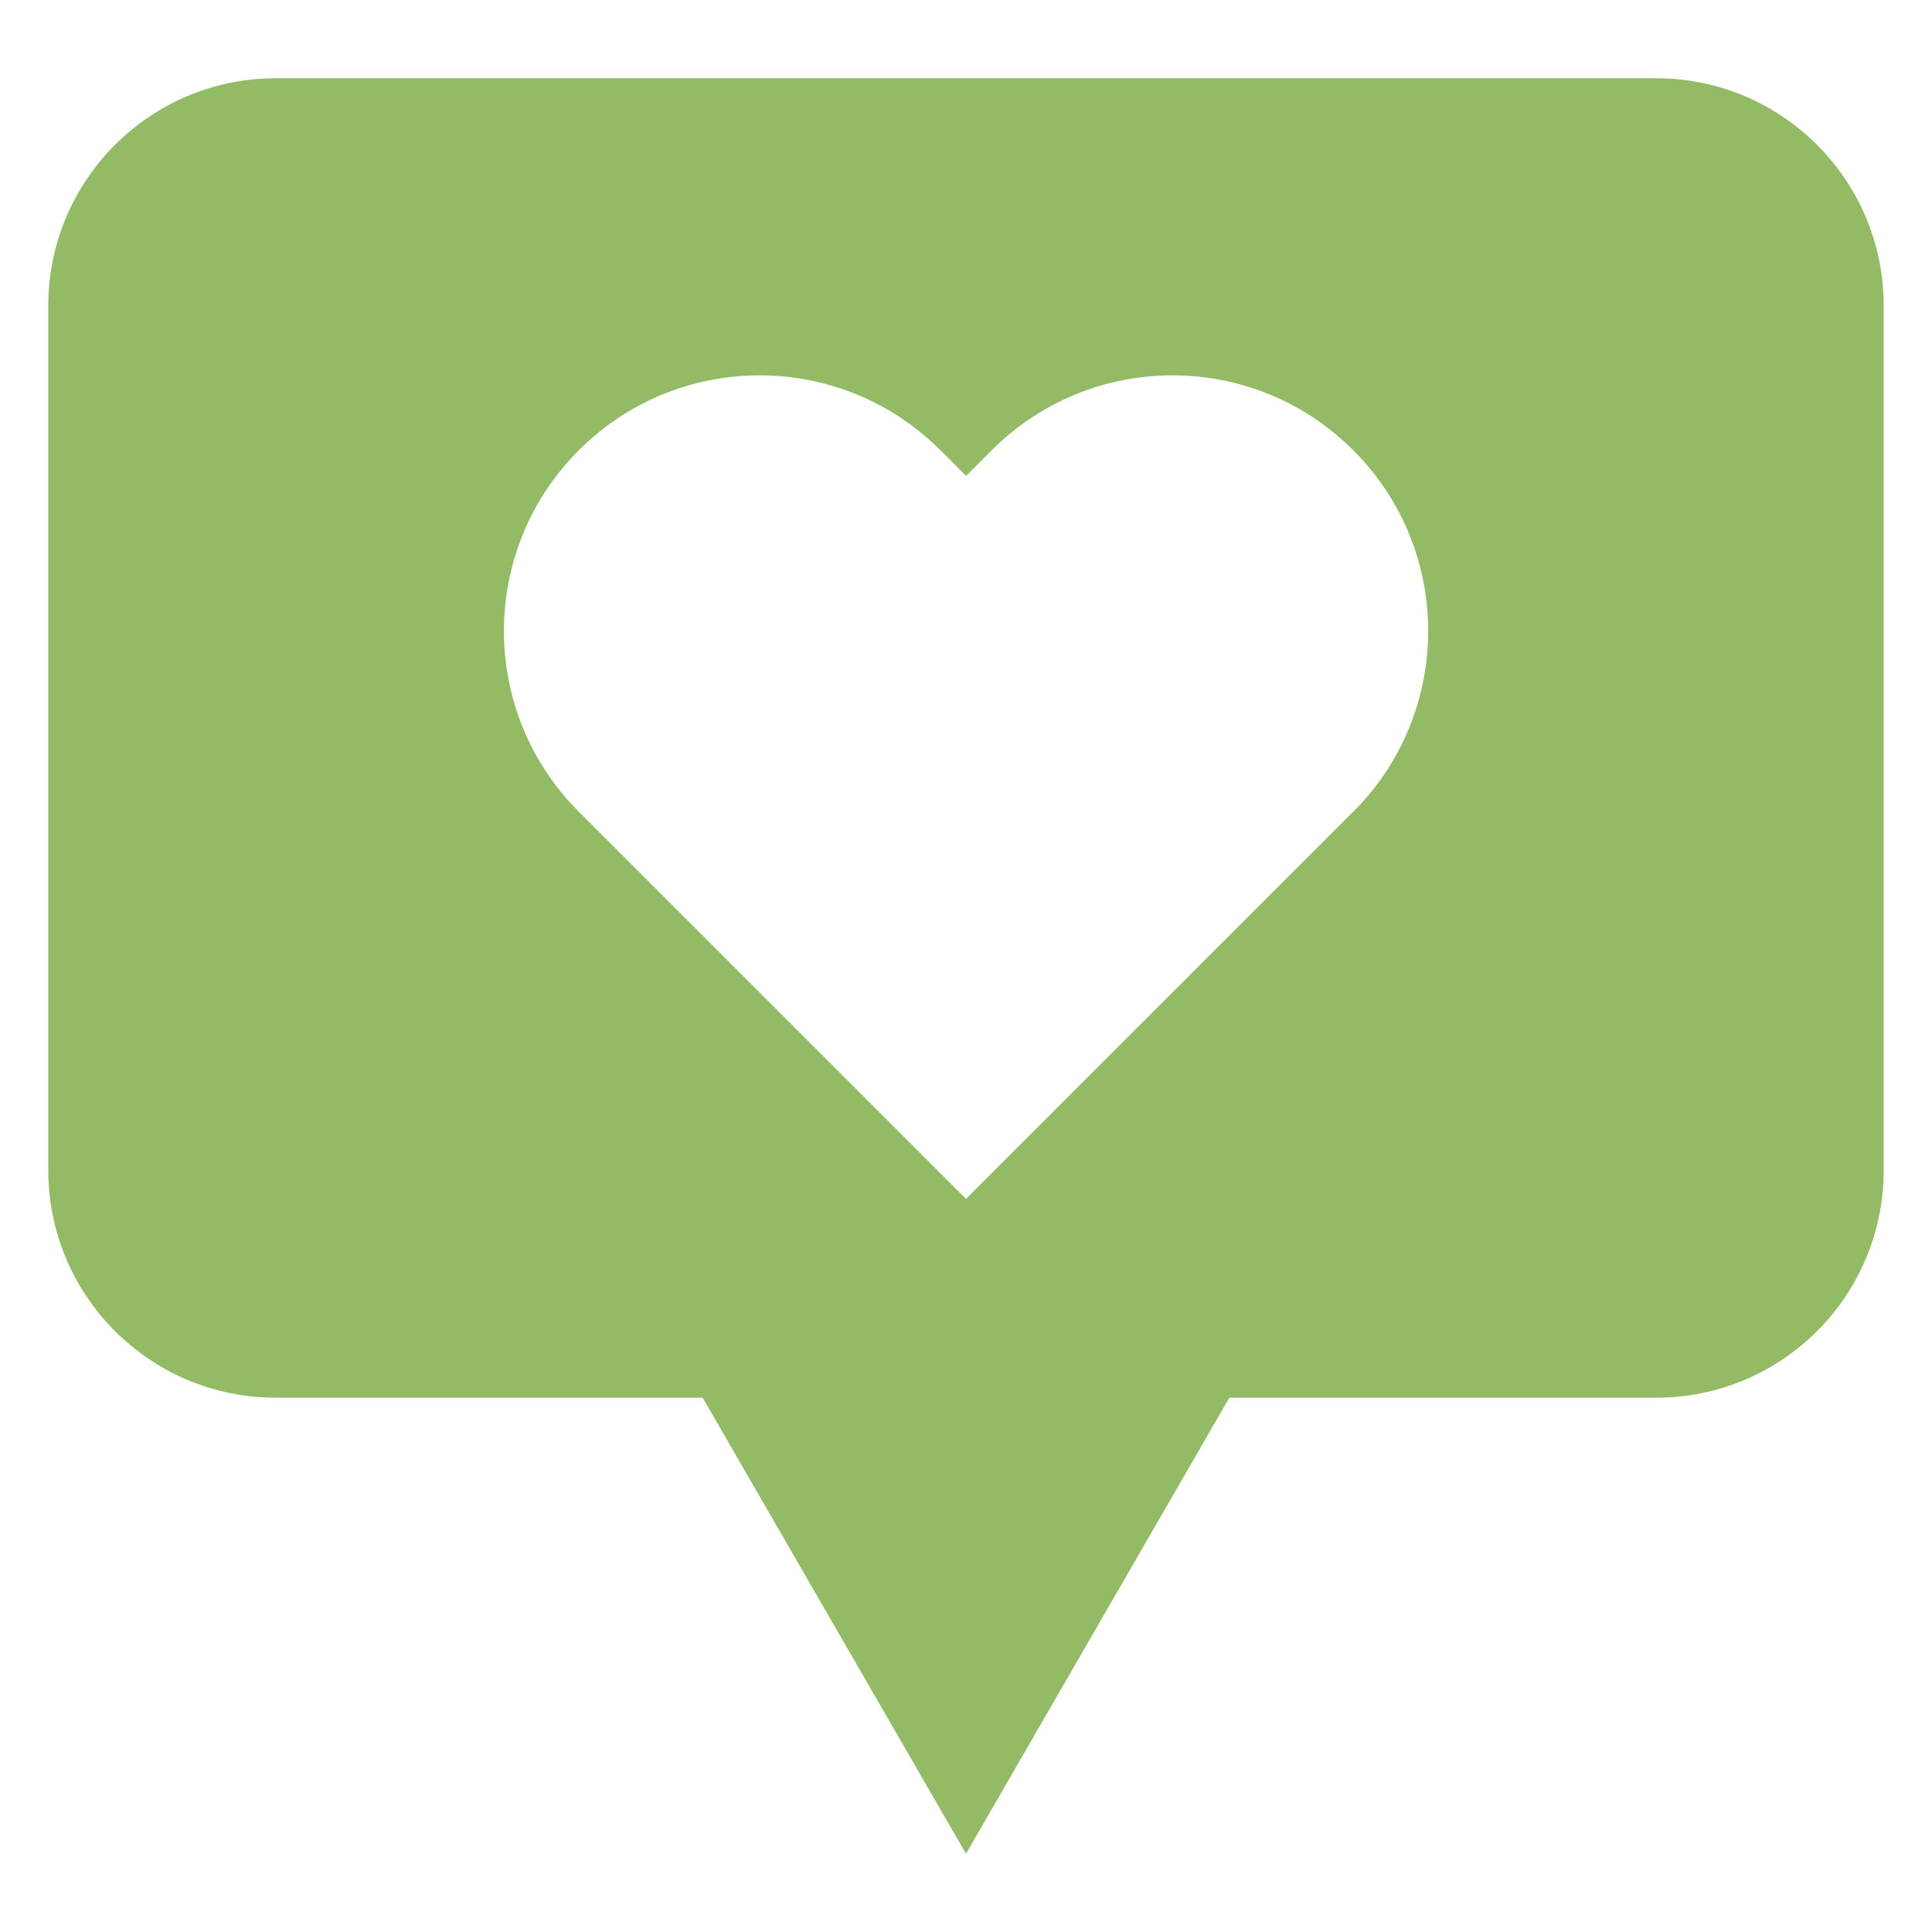
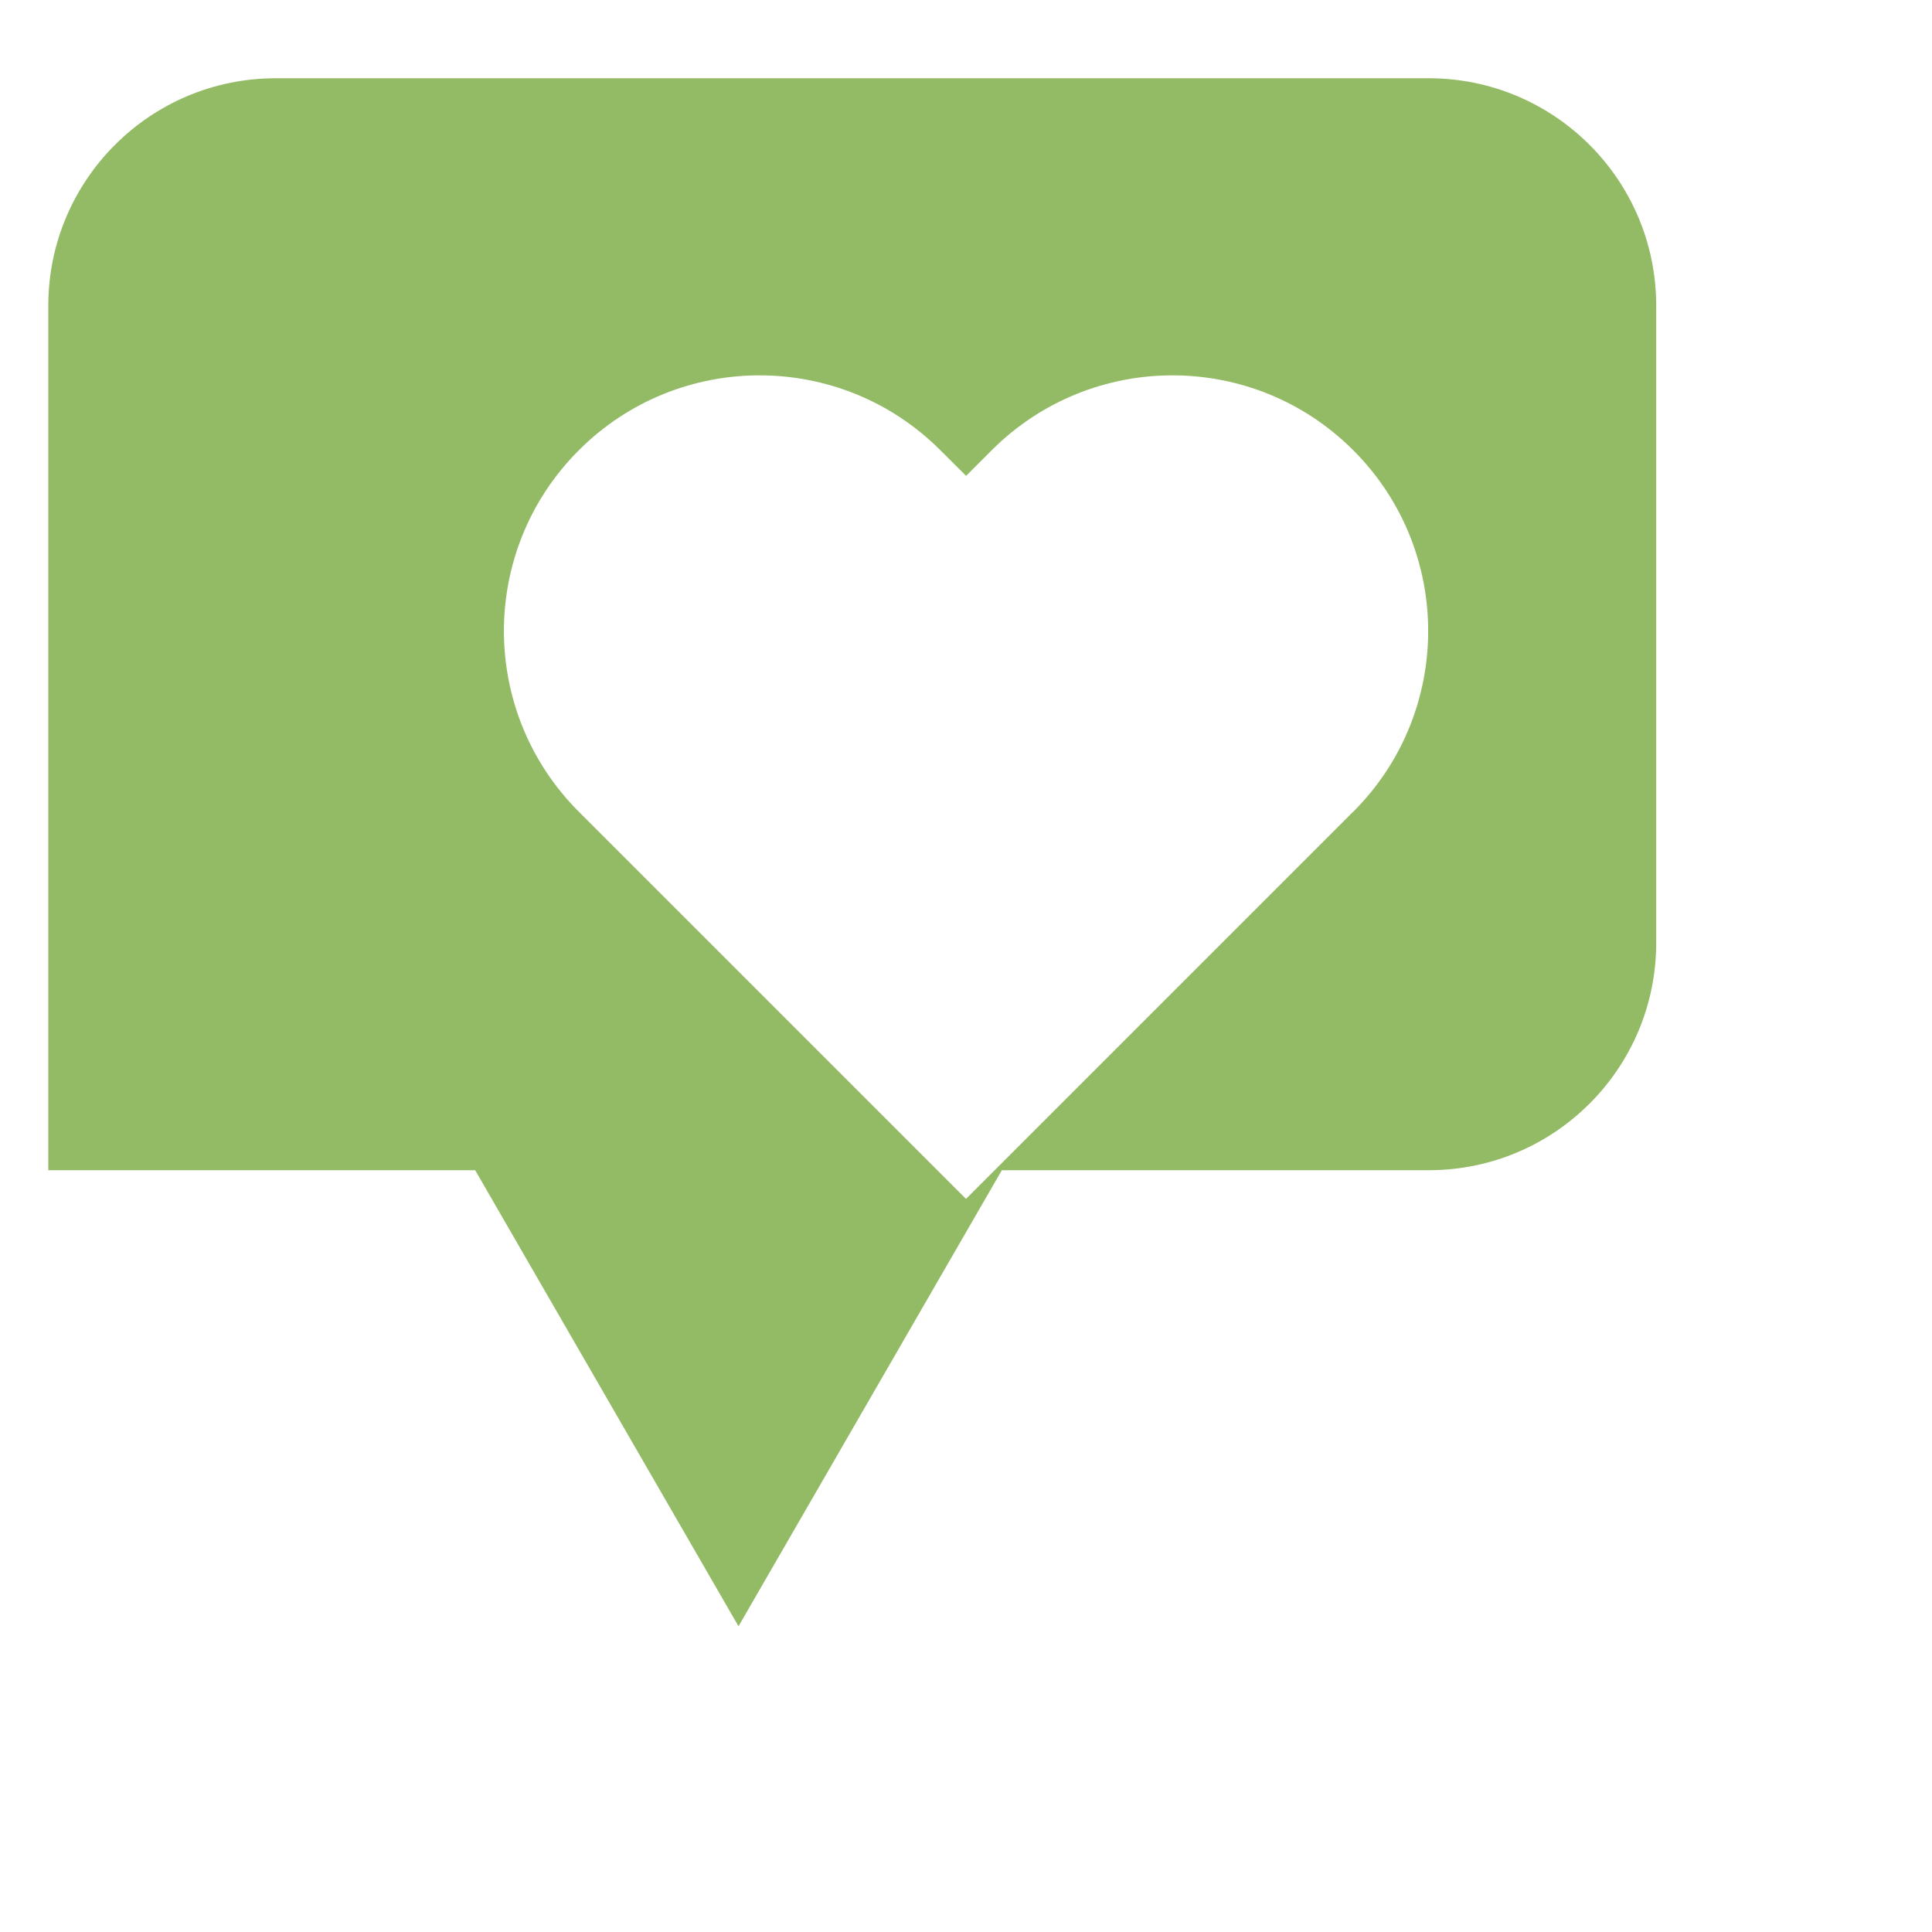
<svg xmlns="http://www.w3.org/2000/svg" id="Capa_1" viewBox="0 0 200 200">
  <defs>
    <style>
      .cls-1 {
        fill: #93ba64;
      }
    </style>
  </defs>
-   <path class="cls-1" d="M171.45,8.1H28.55c-13.01,0-23.55,10.55-23.55,23.55v89.49c0,13.01,10.55,23.55,23.55,23.55h44.19l27.26,47.21,27.26-47.21h44.19c13.01,0,23.55-10.54,23.55-23.55V31.65c0-13.01-10.55-23.55-23.55-23.55M140.08,84.03l-40.08,40.08-40.08-40.08c-10.34-10.33-10.34-27.09,0-37.42,10.33-10.34,27.09-10.34,37.43,0l2.66,2.65,2.65-2.65c10.34-10.34,27.09-10.34,37.43,0,10.34,10.33,10.34,27.09,0,37.42" />
+   <path class="cls-1" d="M171.45,8.1H28.55c-13.01,0-23.55,10.55-23.55,23.55v89.49h44.19l27.26,47.21,27.26-47.21h44.19c13.01,0,23.55-10.54,23.55-23.55V31.65c0-13.01-10.55-23.55-23.55-23.55M140.08,84.03l-40.08,40.08-40.08-40.08c-10.34-10.33-10.34-27.09,0-37.42,10.33-10.34,27.09-10.34,37.43,0l2.66,2.65,2.65-2.65c10.34-10.34,27.09-10.34,37.43,0,10.34,10.33,10.34,27.09,0,37.42" />
</svg>